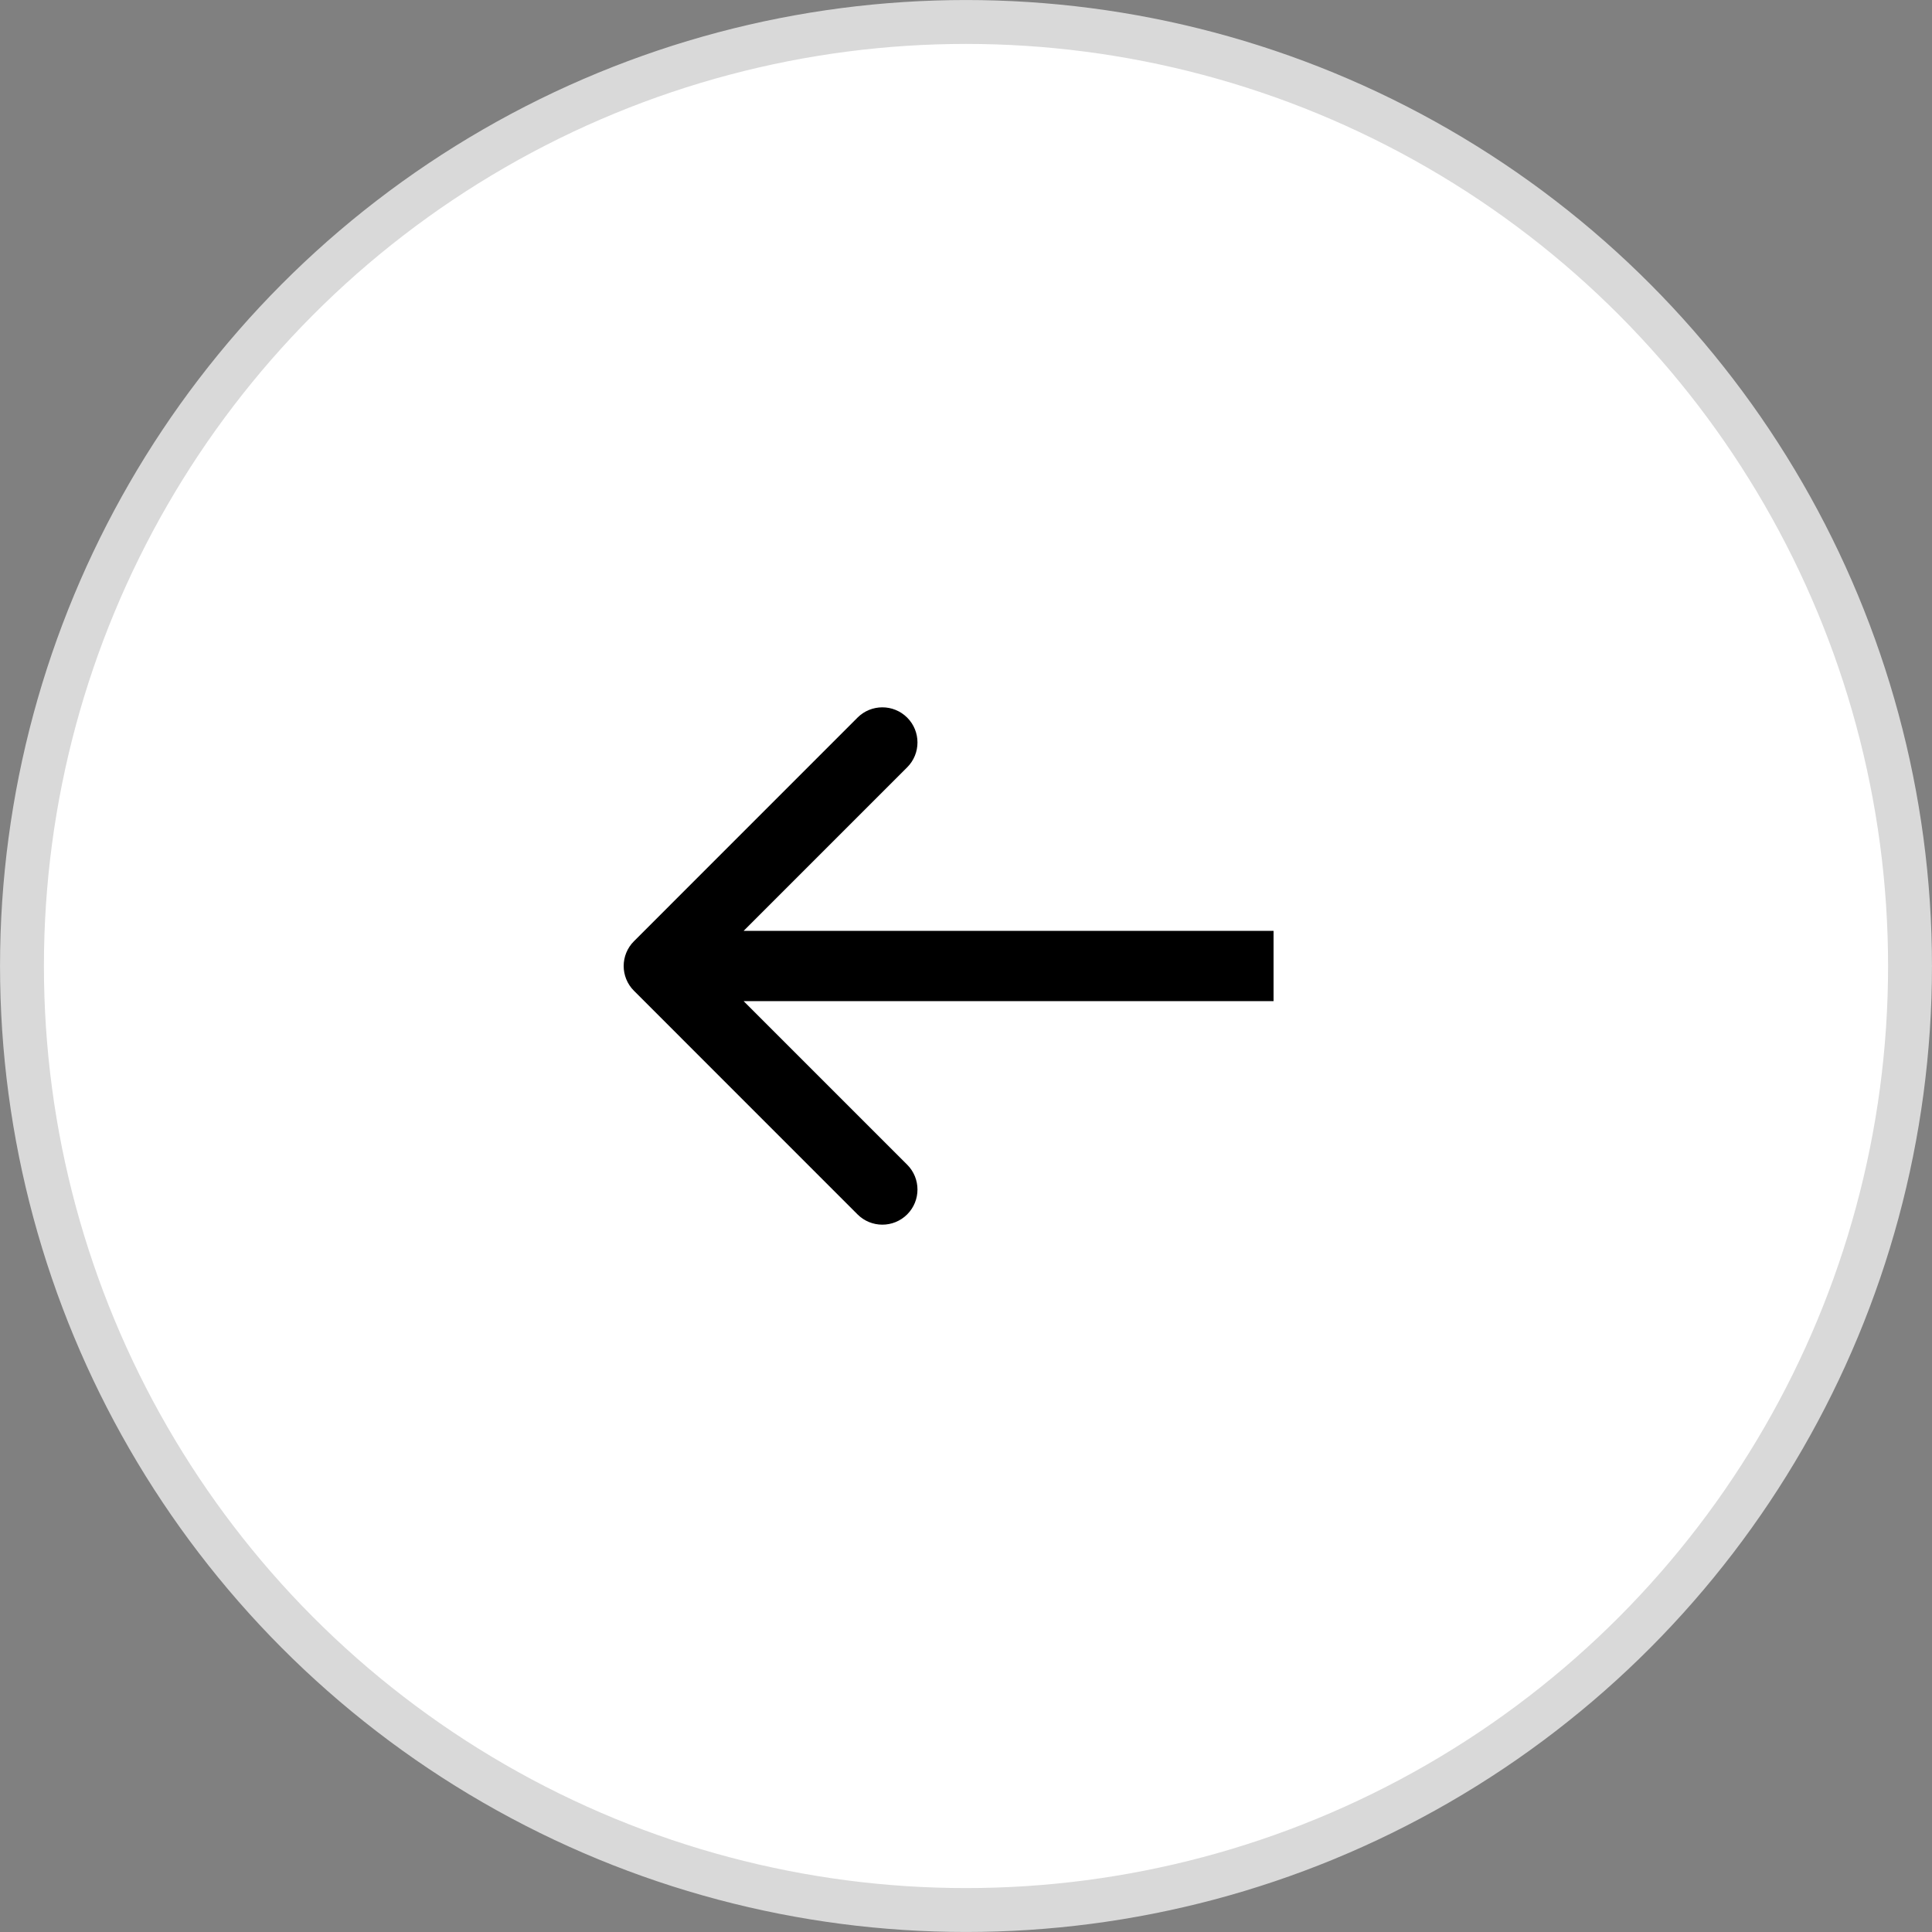
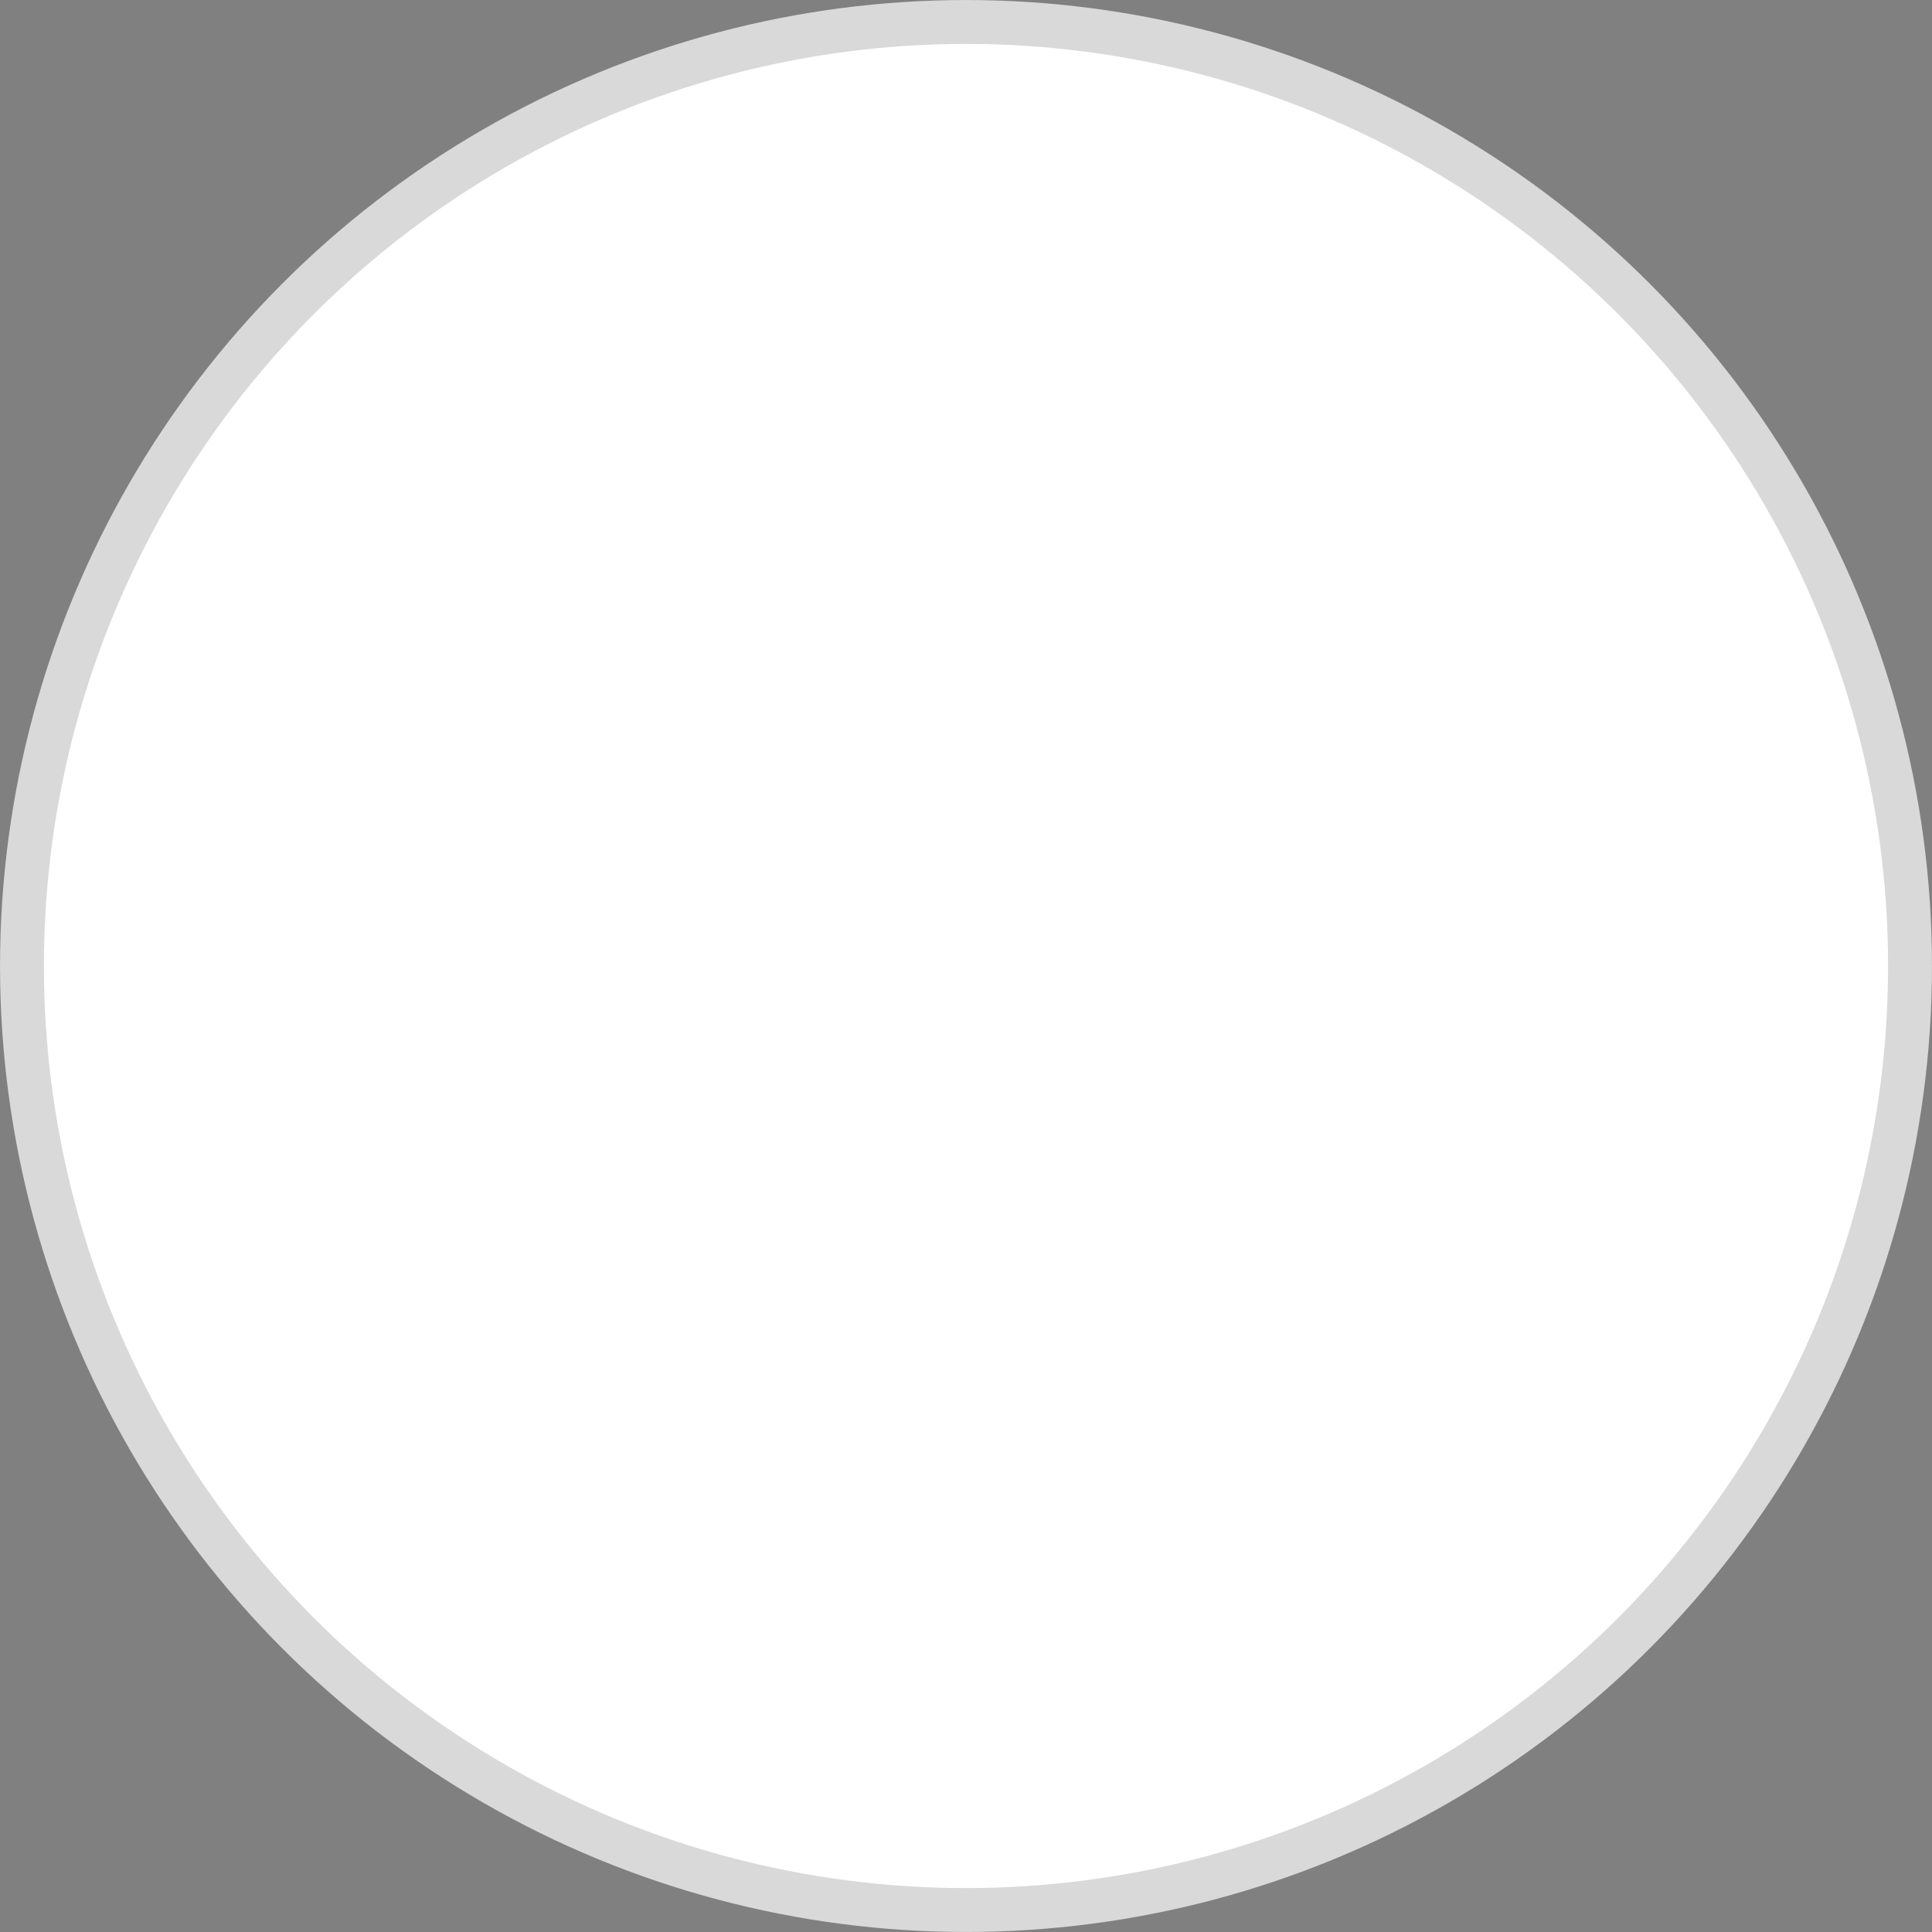
<svg xmlns="http://www.w3.org/2000/svg" width="32" height="32" viewBox="0 0 32 32" fill="none">
  <rect x="0" y="0" width="32" height="32" fill="#808080" stroke="none" />
  <circle cx="16" cy="16" r="15.636" fill="white" stroke="#D9D9D9" stroke-width="0.727" />
-   <path d="M10.501 15.589C10.273 15.816 10.273 16.184 10.501 16.411L14.203 20.114C14.43 20.341 14.799 20.341 15.026 20.114C15.253 19.887 15.253 19.518 15.026 19.291L11.735 16L15.026 12.709C15.253 12.482 15.253 12.113 15.026 11.886C14.799 11.659 14.43 11.659 14.203 11.886L10.501 15.589ZM21.094 15.418L10.912 15.418L10.912 16.582L21.094 16.582L21.094 15.418Z" fill="black" />
</svg>